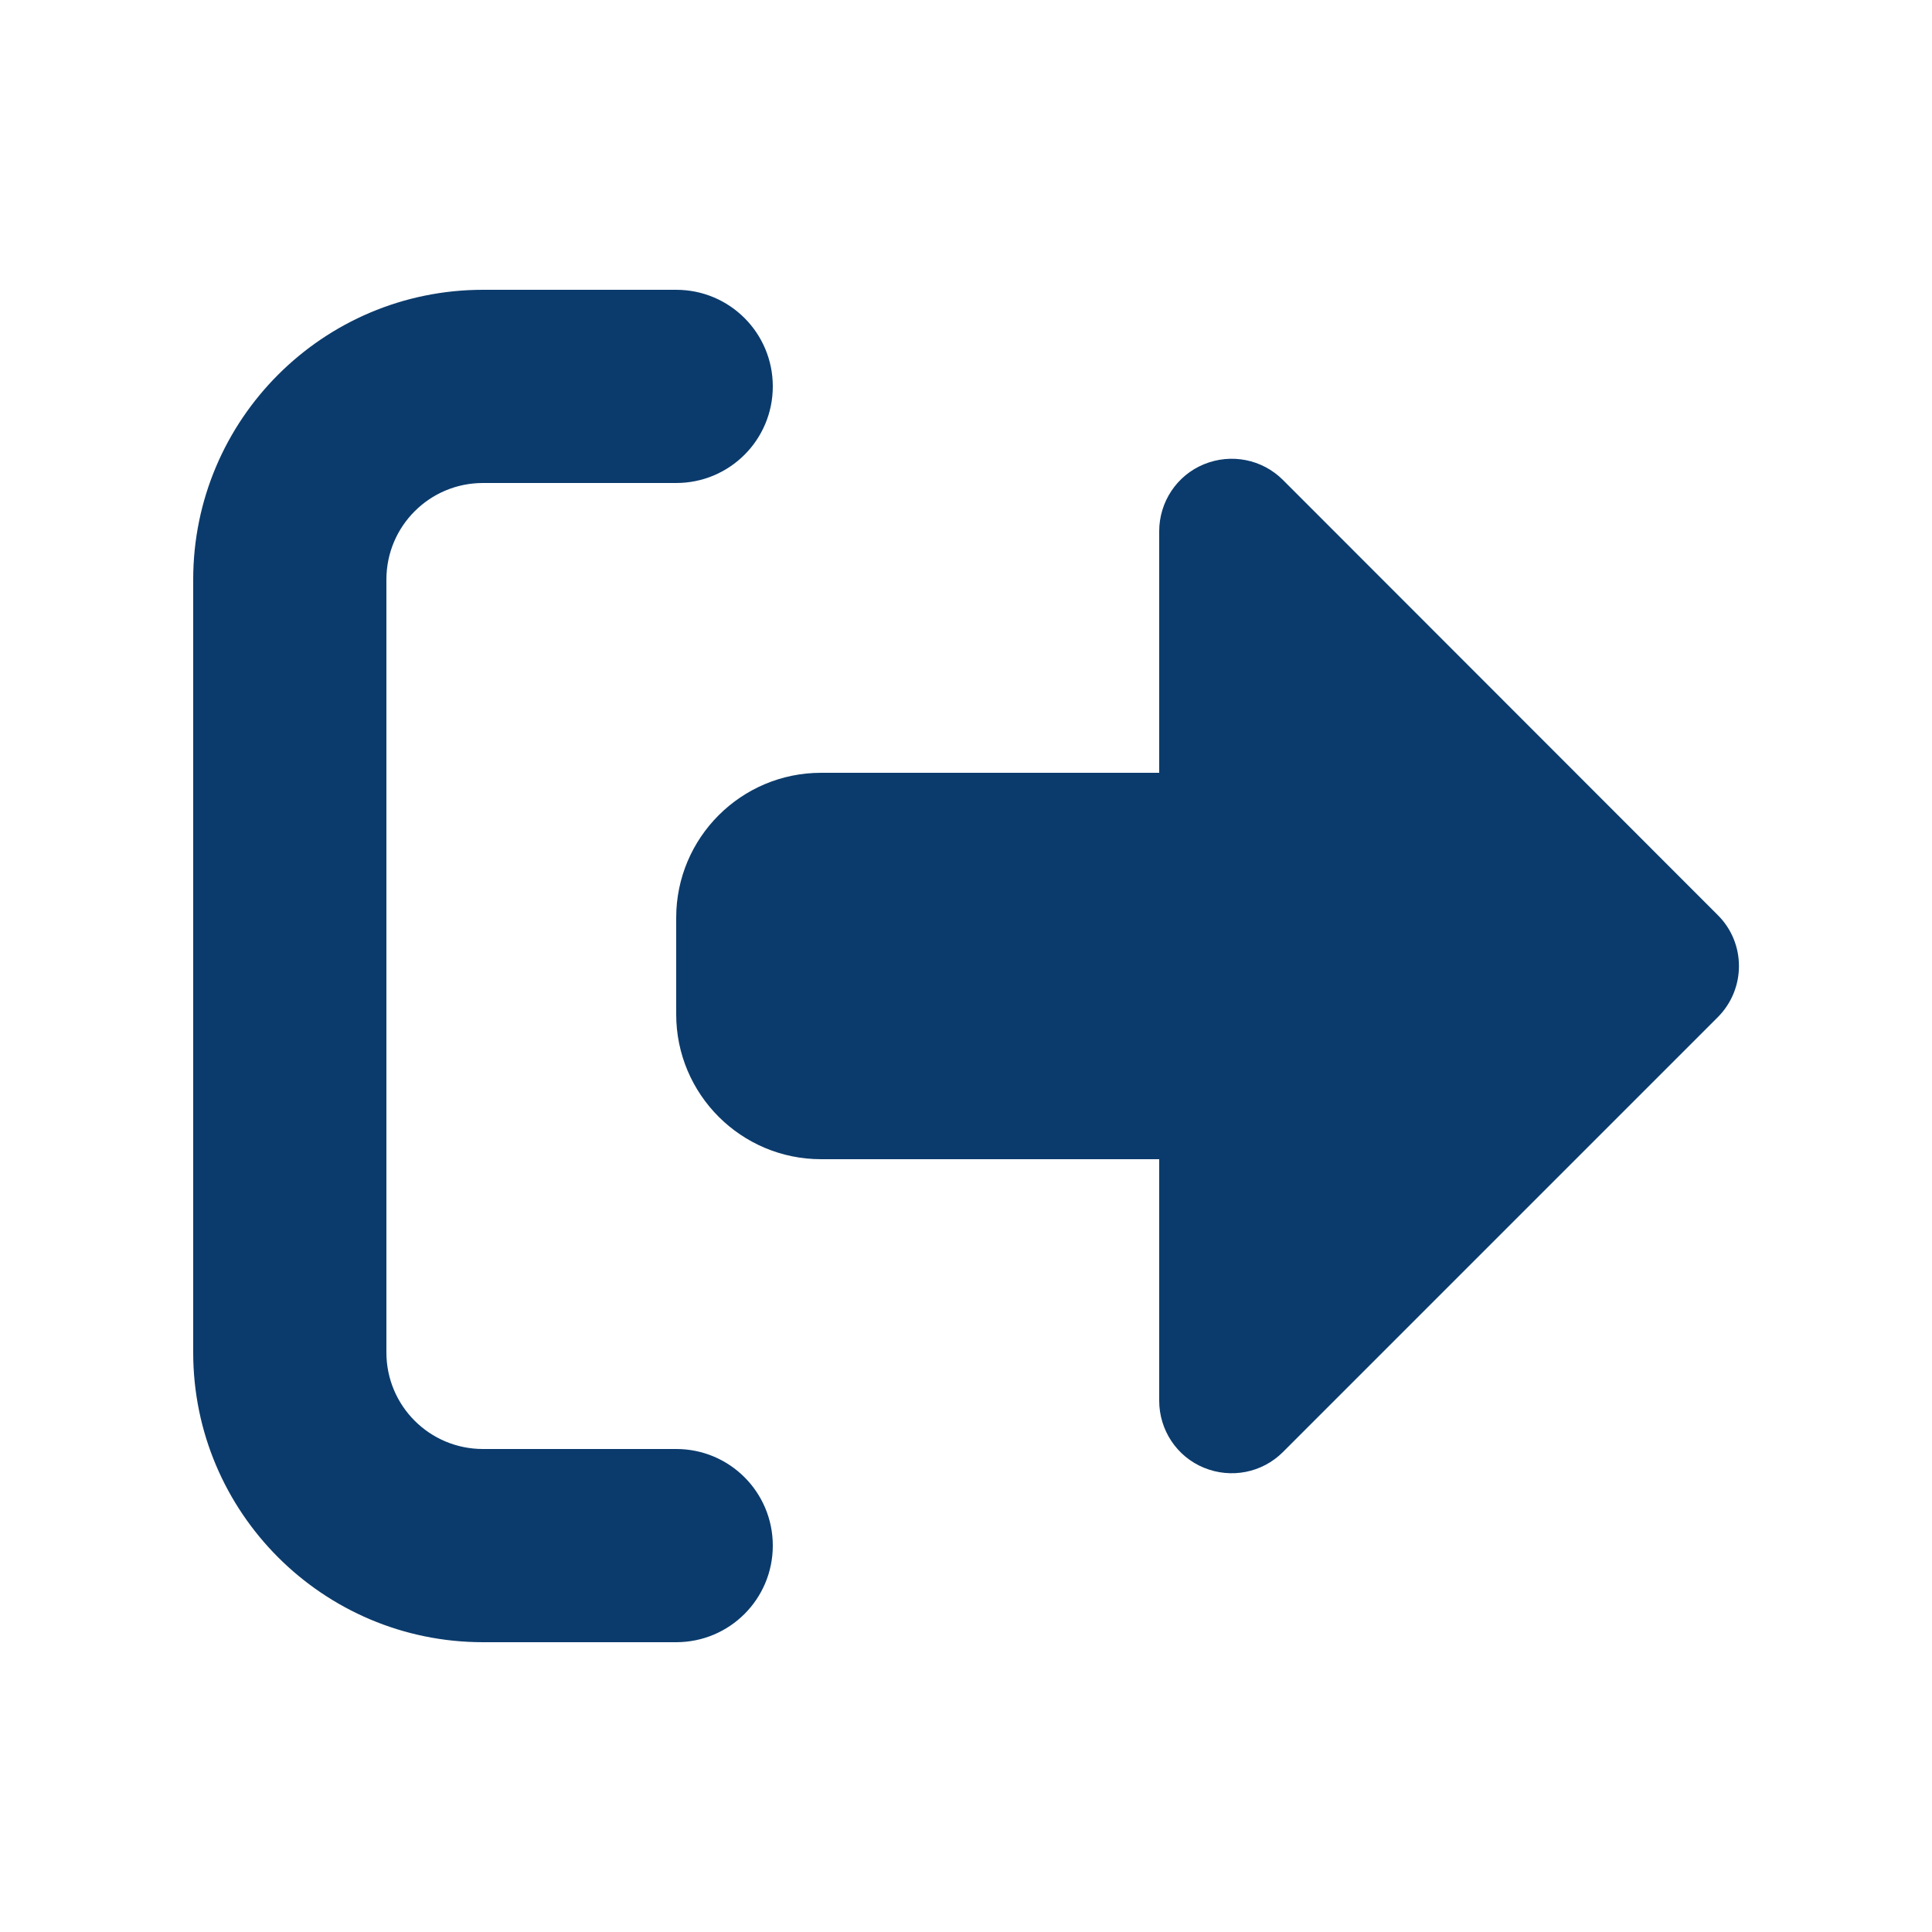
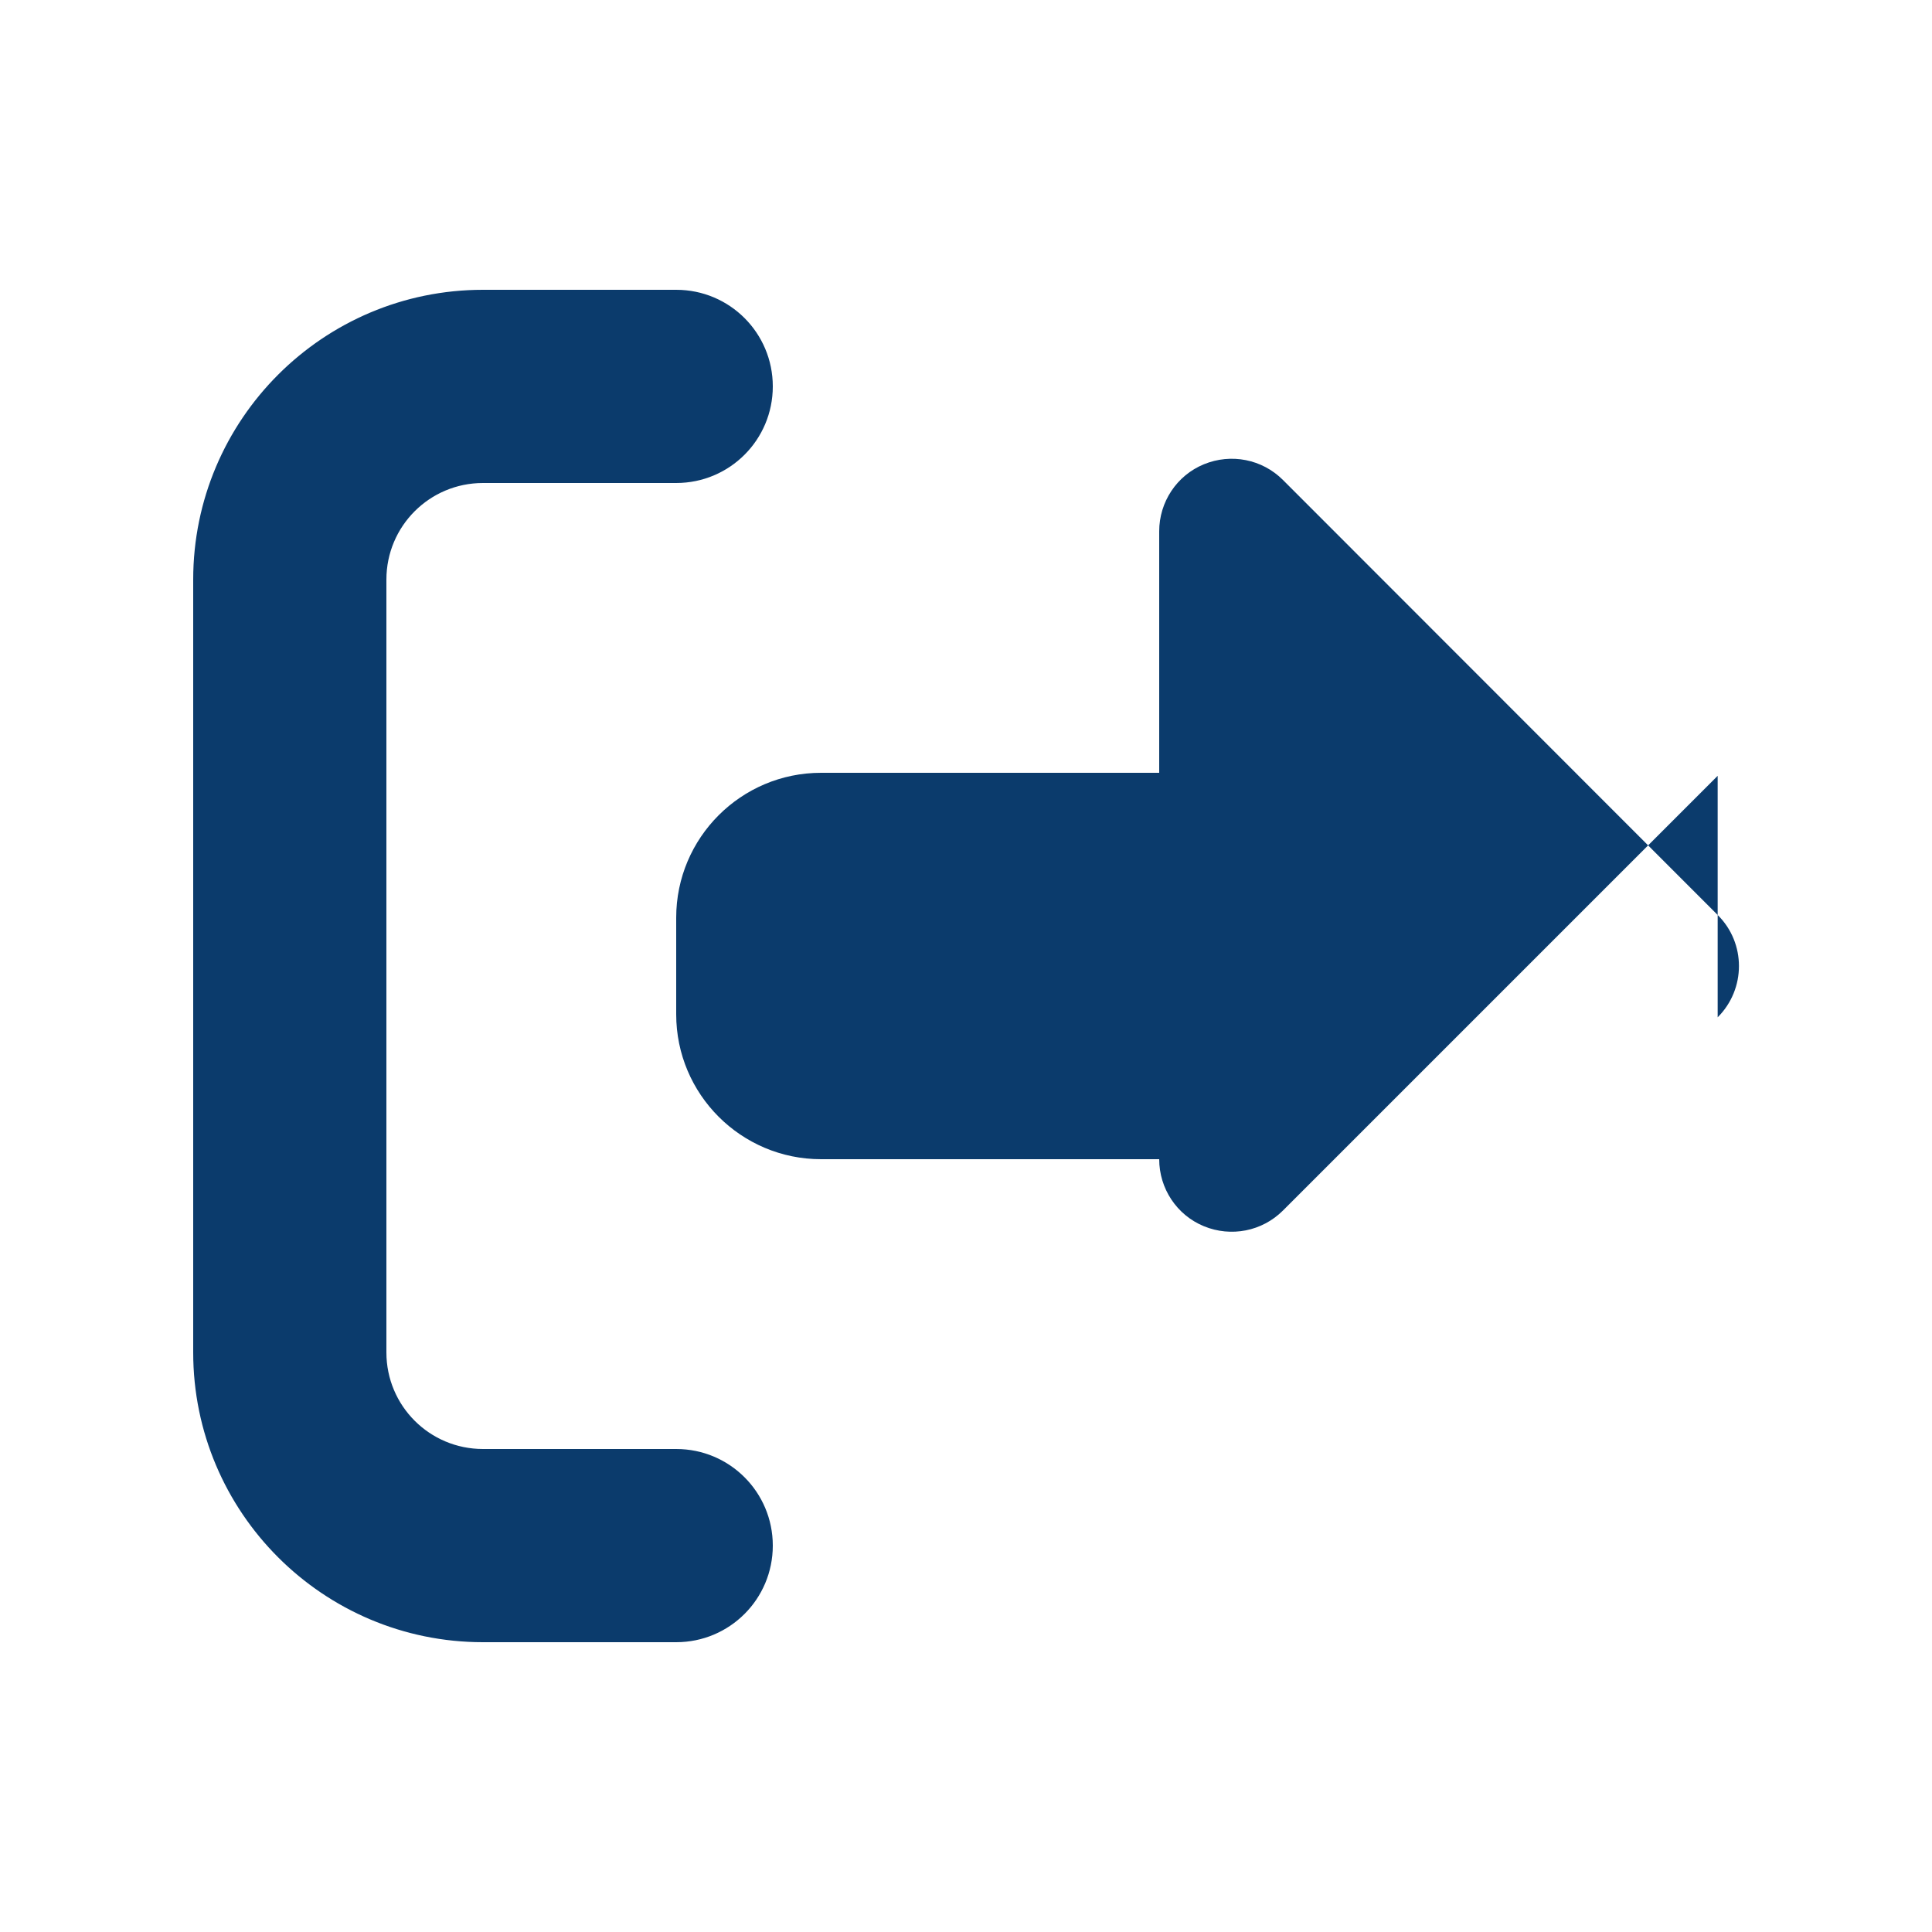
<svg xmlns="http://www.w3.org/2000/svg" id="Layer_1" version="1.1" viewBox="0 0 640 640">
  <defs>
    <style>
      .st0 {
        fill: #0b3b6c;
      }
    </style>
  </defs>
-   <path class="st0" d="M569,337c9.4-9.4,9.4-24.6,0-33.9l-144-144.1c-6.9-6.9-17.2-8.9-26.2-5.2s-14.8,12.5-14.8,22.2v80h-112c-26.5,0-48,21.5-48,48v32c0,26.5,21.5,48,48,48h112v80c0,9.7,5.8,18.5,14.8,22.2,9,3.7,19.3,1.7,26.2-5.2l144-144ZM224,160c17.7,0,32-14.3,32-32s-14.3-32-32-32h-64c-53,0-96,43-96,96v256c0,53,43,96,96,96h64c17.7,0,32-14.3,32-32s-14.3-32-32-32h-64c-17.7,0-32-14.3-32-32V192c0-17.7,14.3-32,32-32h64Z" />
+   <path class="st0" d="M569,337c9.4-9.4,9.4-24.6,0-33.9l-144-144.1c-6.9-6.9-17.2-8.9-26.2-5.2s-14.8,12.5-14.8,22.2v80h-112c-26.5,0-48,21.5-48,48v32c0,26.5,21.5,48,48,48h112c0,9.7,5.8,18.5,14.8,22.2,9,3.7,19.3,1.7,26.2-5.2l144-144ZM224,160c17.7,0,32-14.3,32-32s-14.3-32-32-32h-64c-53,0-96,43-96,96v256c0,53,43,96,96,96h64c17.7,0,32-14.3,32-32s-14.3-32-32-32h-64c-17.7,0-32-14.3-32-32V192c0-17.7,14.3-32,32-32h64Z" />
</svg>